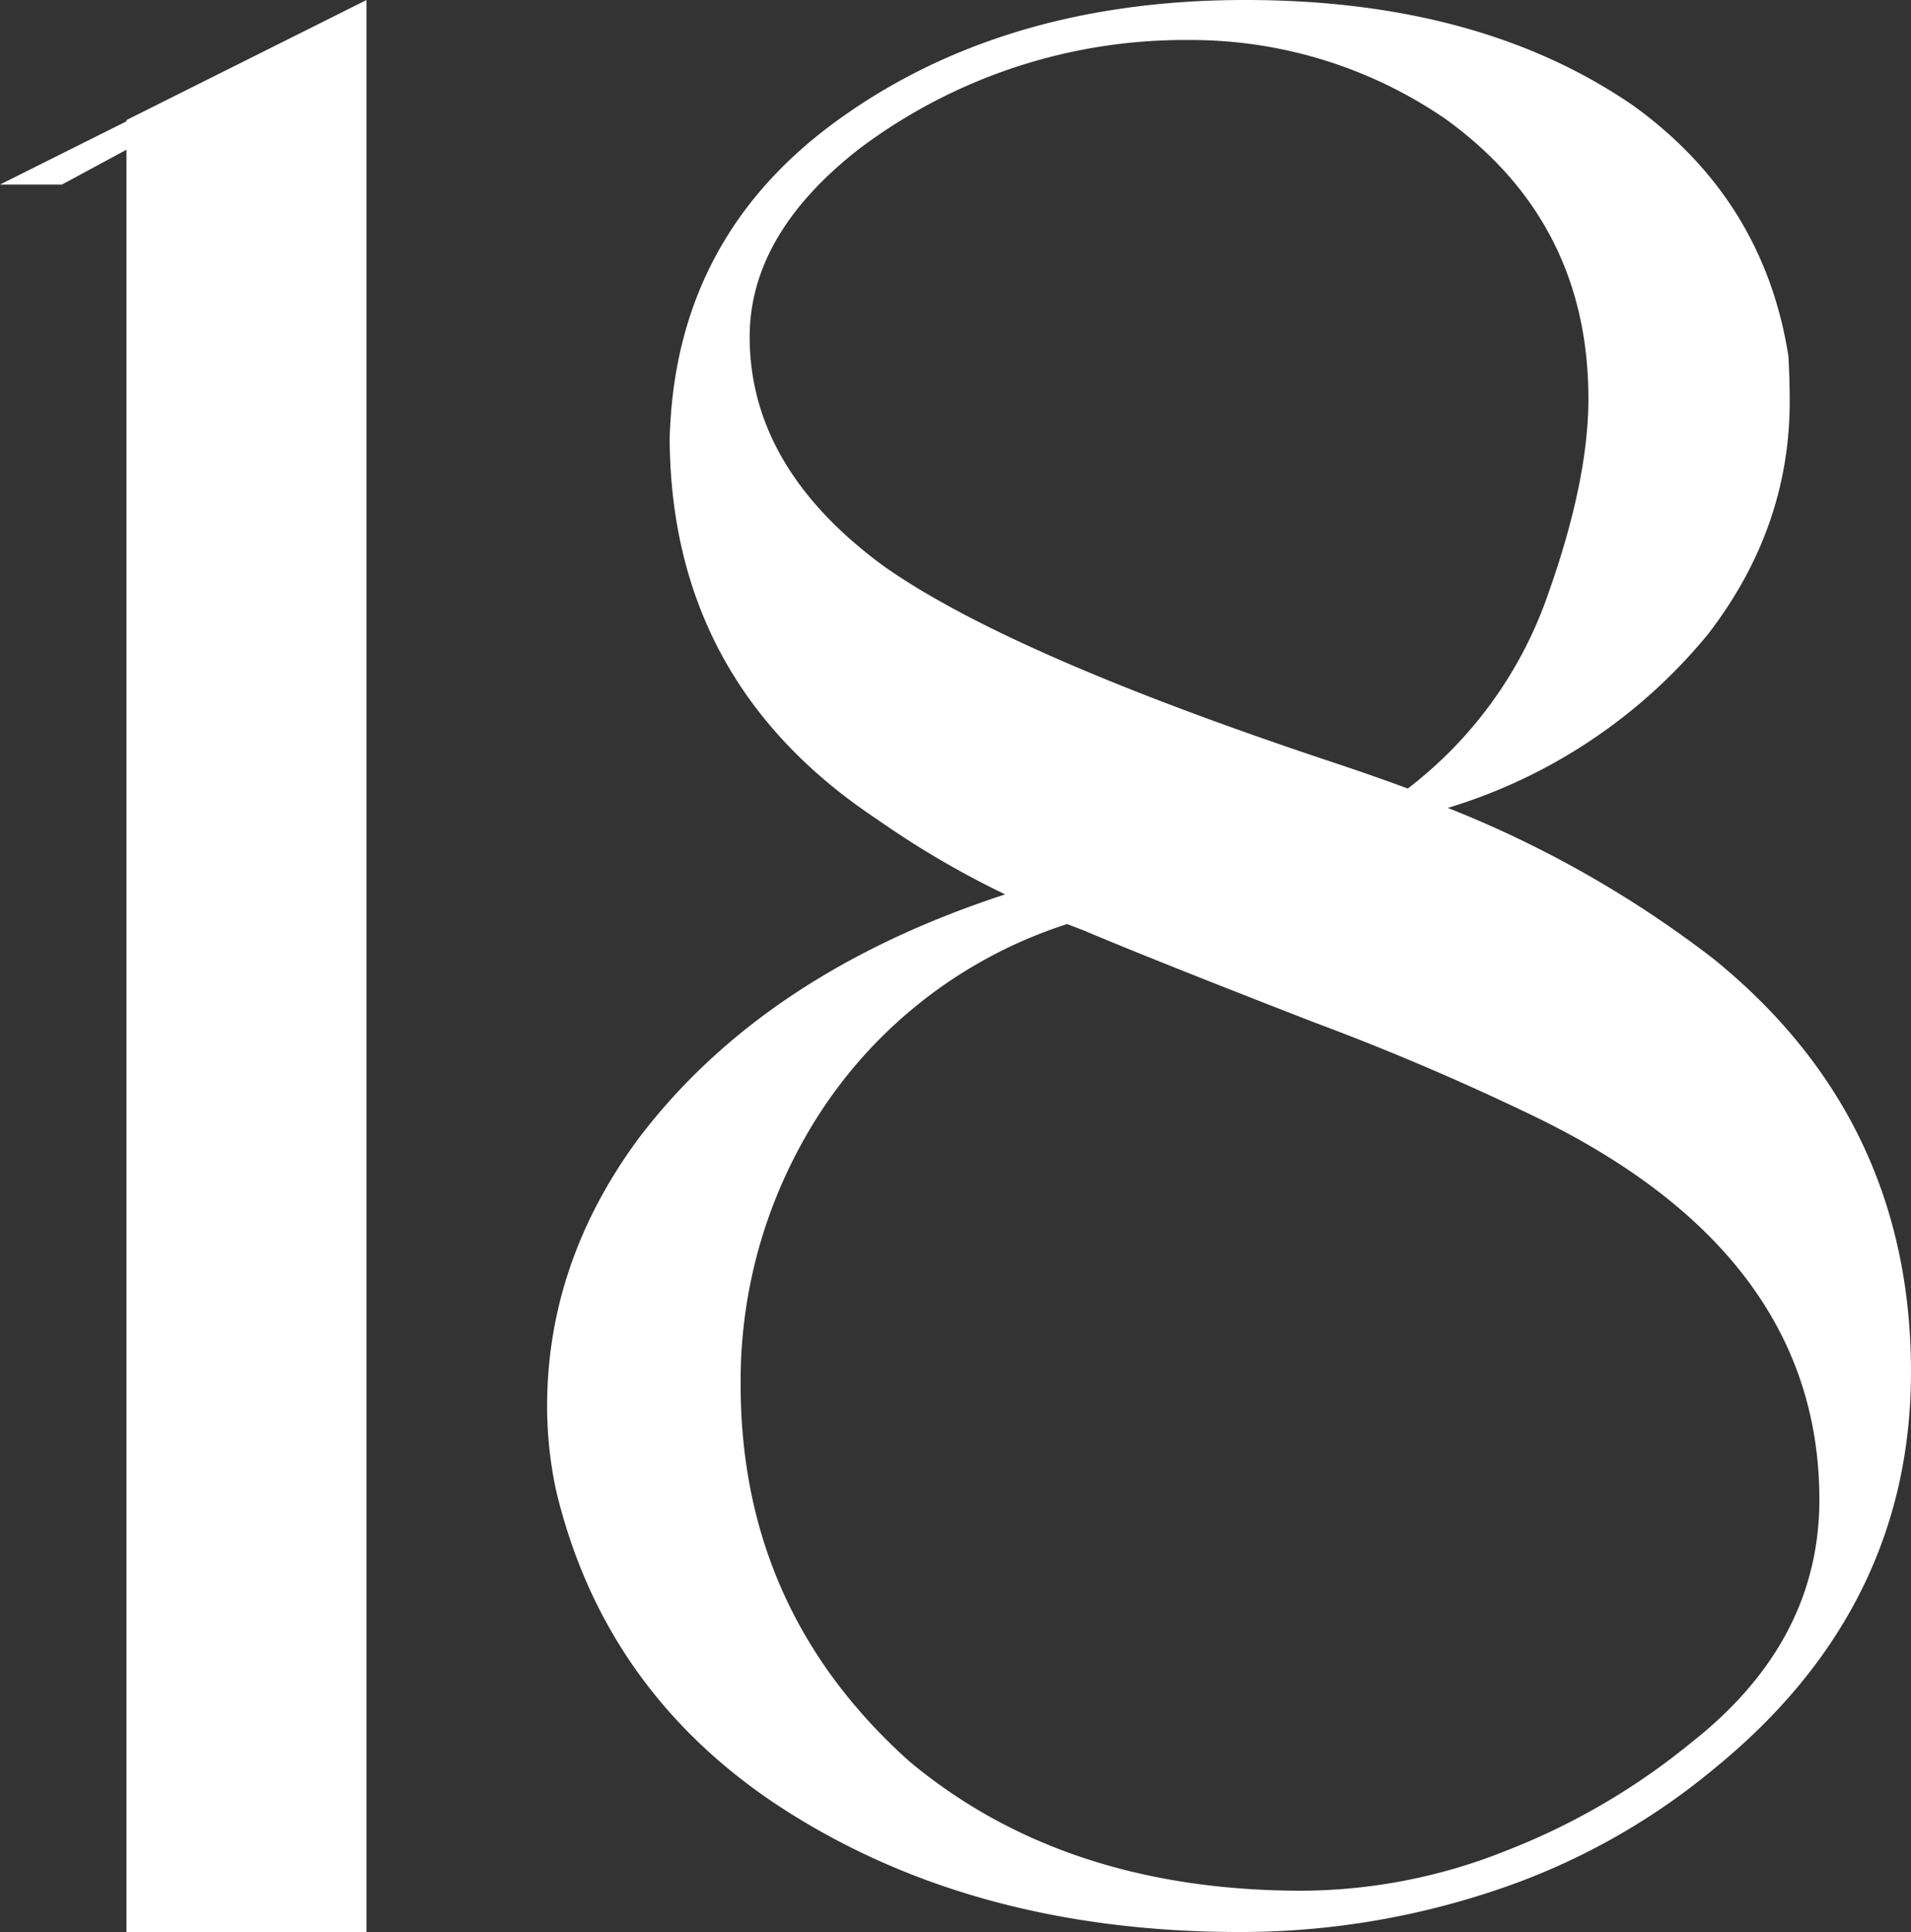
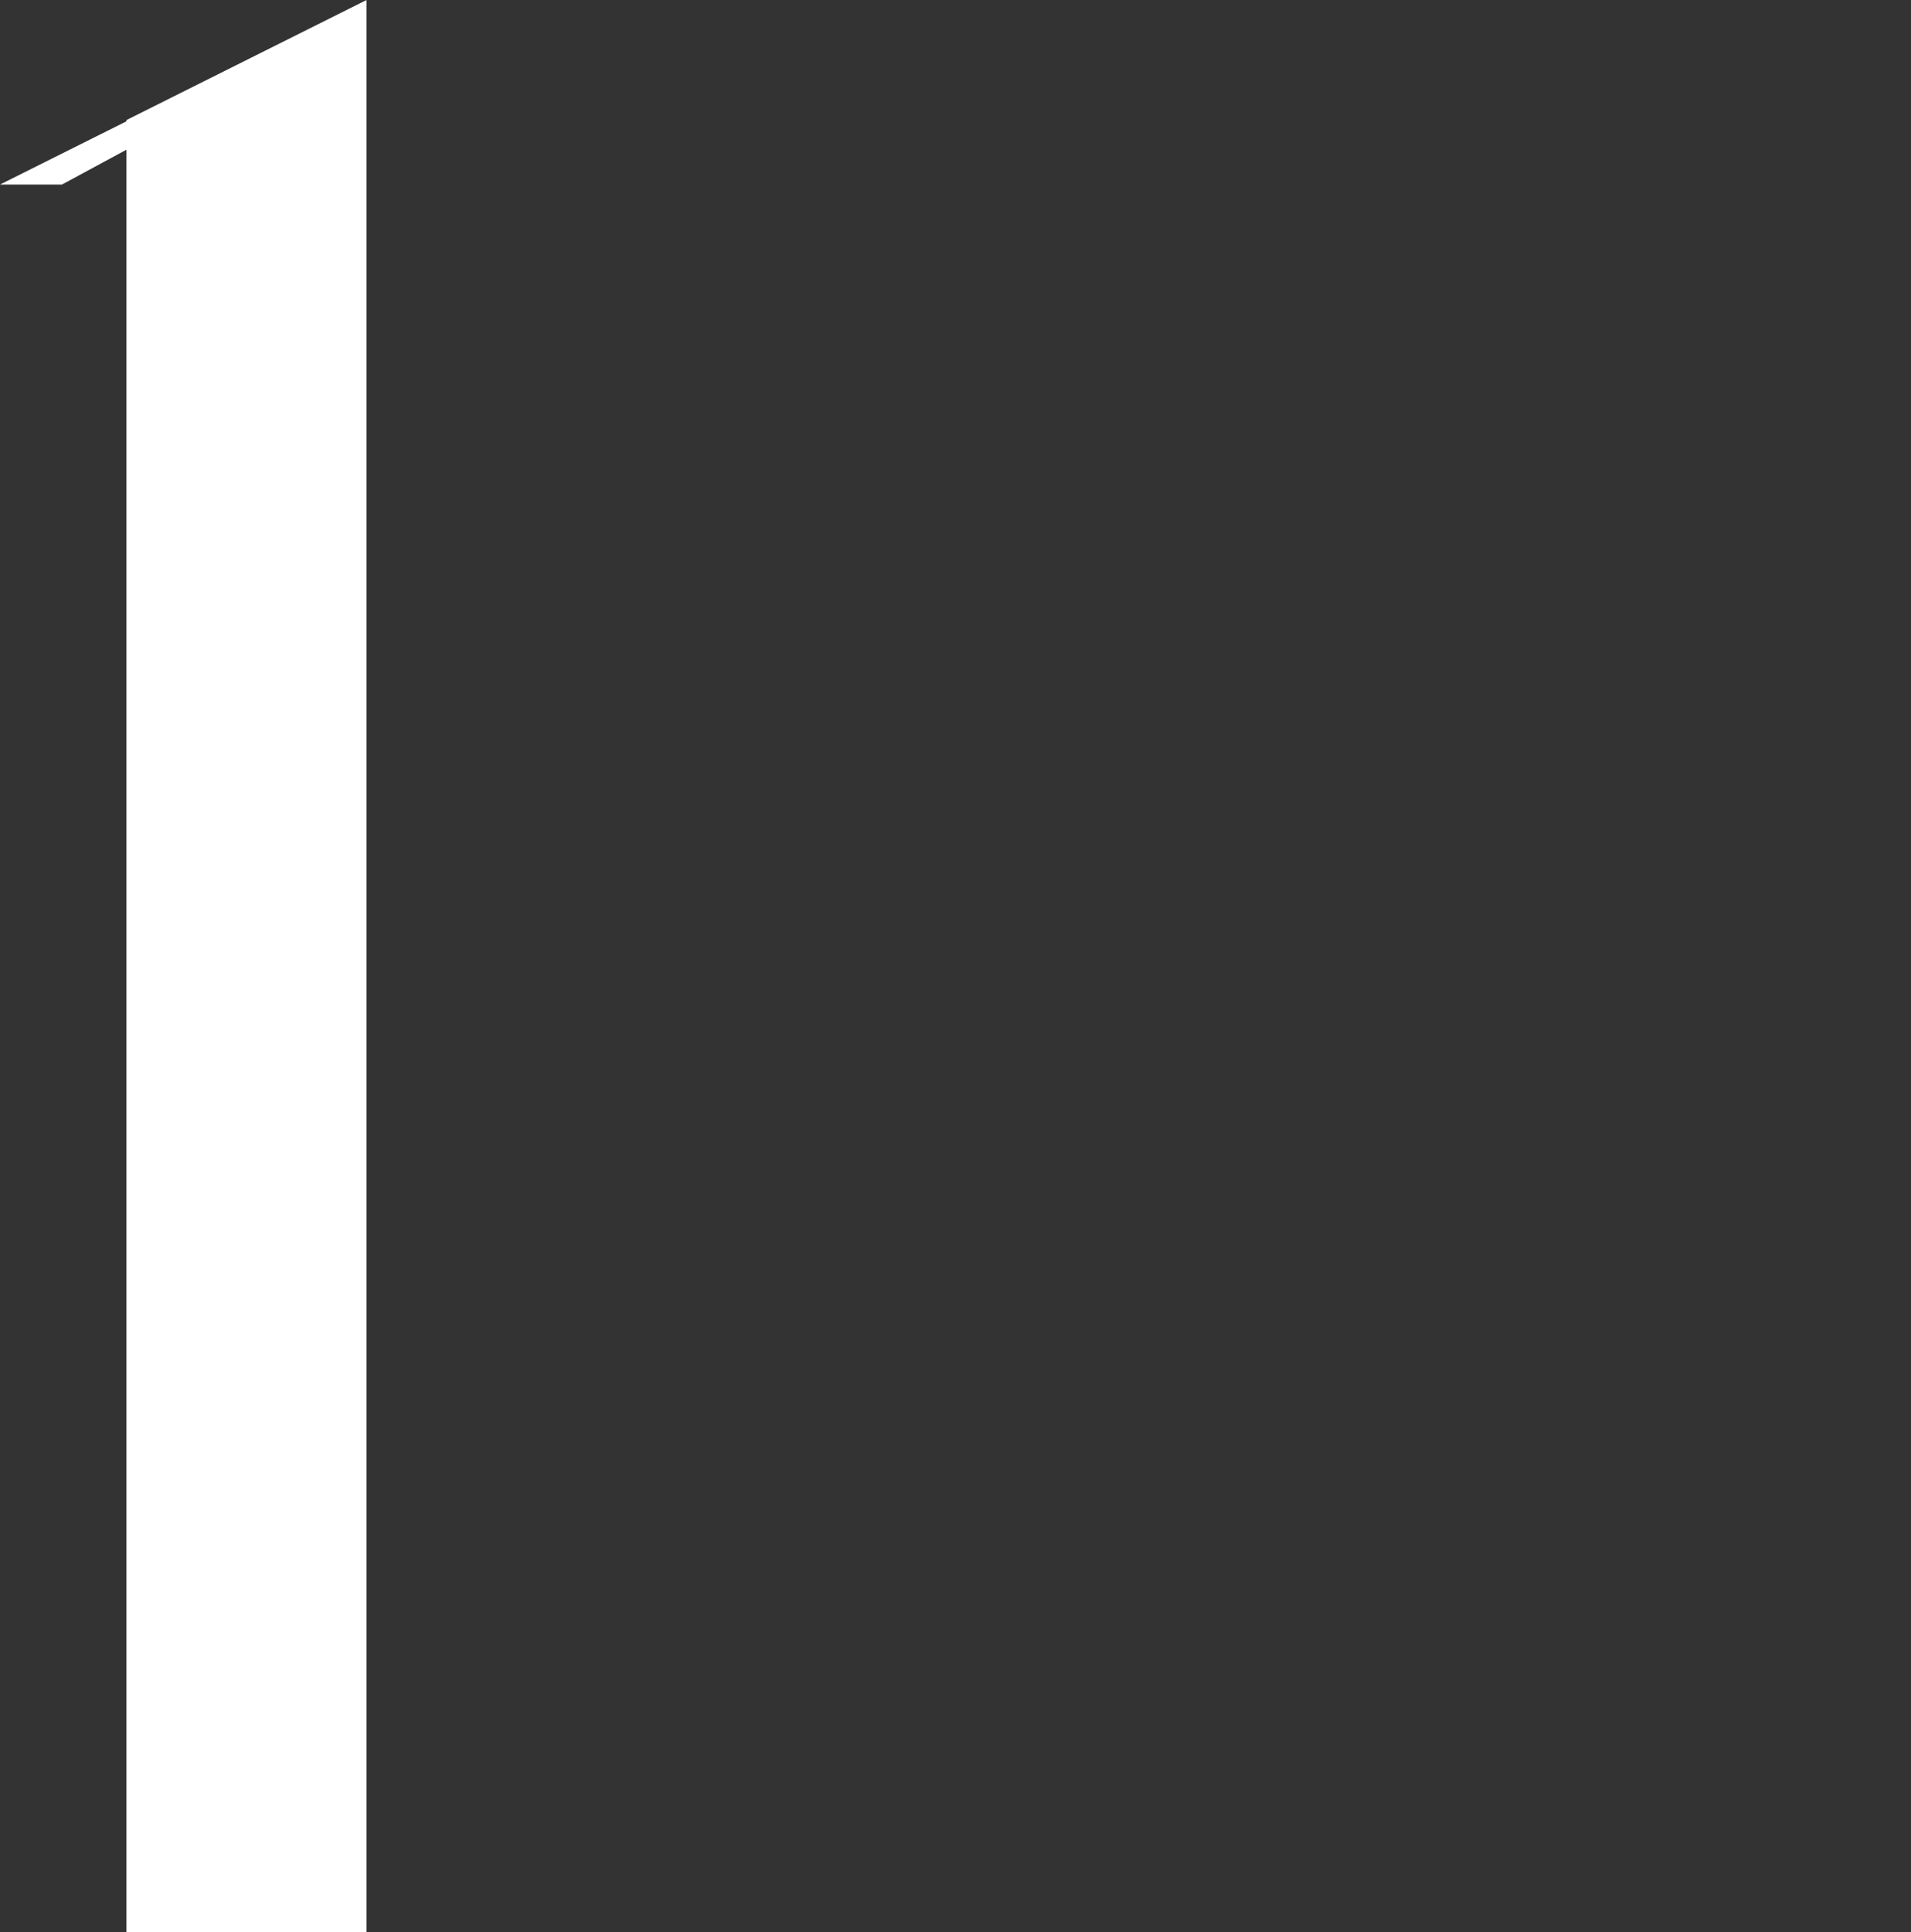
<svg xmlns="http://www.w3.org/2000/svg" width="304.328" height="307.616" viewBox="0 0 304.328 307.616">
  <rect x="0" y="0" width="304.328" height="307.616" fill="#333333" stroke="none" />
  <g id="Group_171" data-name="Group 171" transform="translate(-9306.048 -3919.228)">
    <path id="Path_124" data-name="Path 124" d="M9364.407,4226.844h-38.221V3943.065l-10.274,5.548h-9.864l20.139-10.068v-.2l38.221-19.112Z" fill="#fff" />
-     <path id="Path_125" data-name="Path 125" d="M9503.523,4226.844q-43.771,0-74.8-20.959-26.714-18.288-34.111-49.317a64.17,64.17,0,0,1-1.438-13.357q0-23.011,14.59-42.742,19.929-26.3,58.358-38.836a143.612,143.612,0,0,1-20.343-11.919q-32.88-21.779-33.084-60.62.819-31.848,26.508-50.549,26.509-19.312,65.141-19.317,37.4,0,61.852,16.851,20.752,15,24.659,39.864.2,3.7.205,7.193,0,20.139-12.946,36.987a85.626,85.626,0,0,1-41.507,27.741,173.791,173.791,0,0,1,42.329,24.042q31.441,25.482,31.439,65.756,0,37.6-31.234,63.086a107.826,107.826,0,0,1-35.446,19.624A127.472,127.472,0,0,1,9503.523,4226.844Zm9.862-6.575a88.4,88.4,0,0,0,32.775-6.472,108.358,108.358,0,0,0,29.282-17.159q20.344-16.028,20.343-38.632,0-39.246-45.823-61.236-17.06-8.216-34.728-14.795-25.891-10.065-36.577-14.589l-2.671-1.028a73.883,73.883,0,0,0-41.919,34.317,78.2,78.2,0,0,0-10.07,39.043q0,35.961,26.919,60Q9475.578,4220.27,9513.386,4220.269Zm16.851-175.487a66.1,66.1,0,0,0,22.192-30.515q6.574-18.389,6.575-31.543,0-28.149-22.809-44.59a71.632,71.632,0,0,0-40.687-12.535,86.154,86.154,0,0,0-52.811,17.466q-17.26,13.563-17.262,29.8,0,20.757,21.166,36.371,19.929,14.18,71.922,31.44Q9525.3,4042.935,9530.236,4044.782Z" fill="#fff" />
  </g>
</svg>